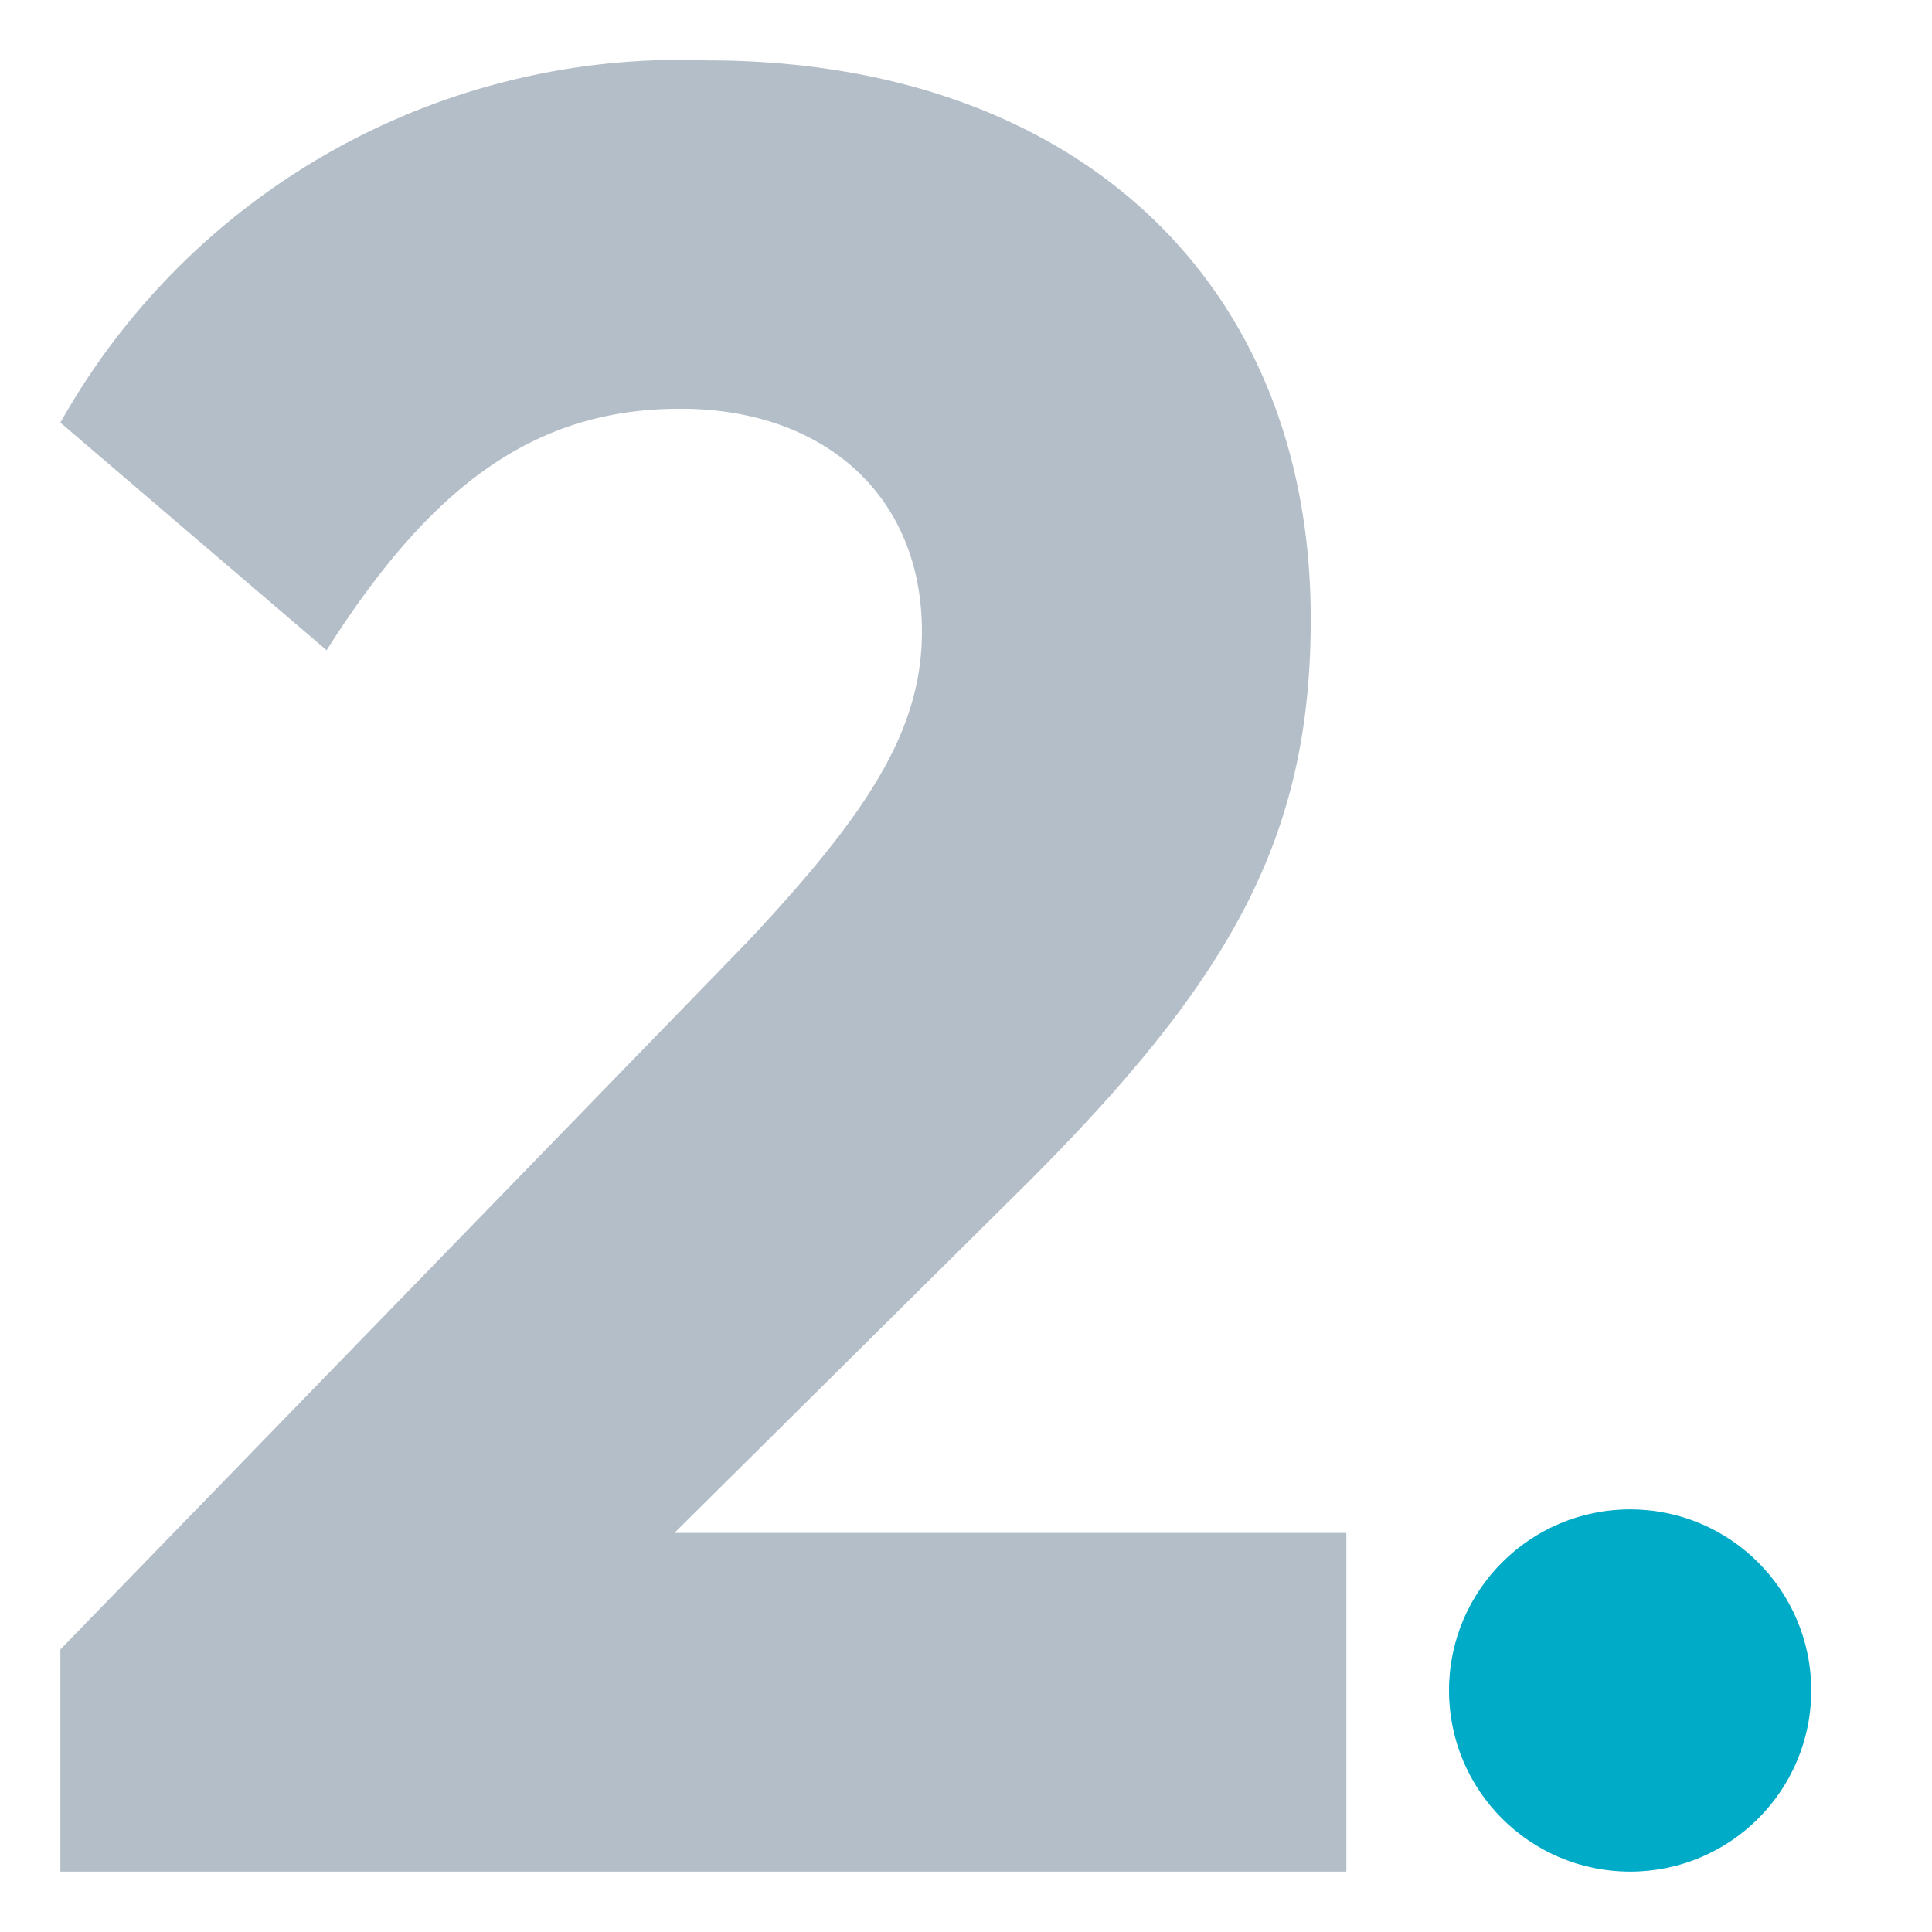
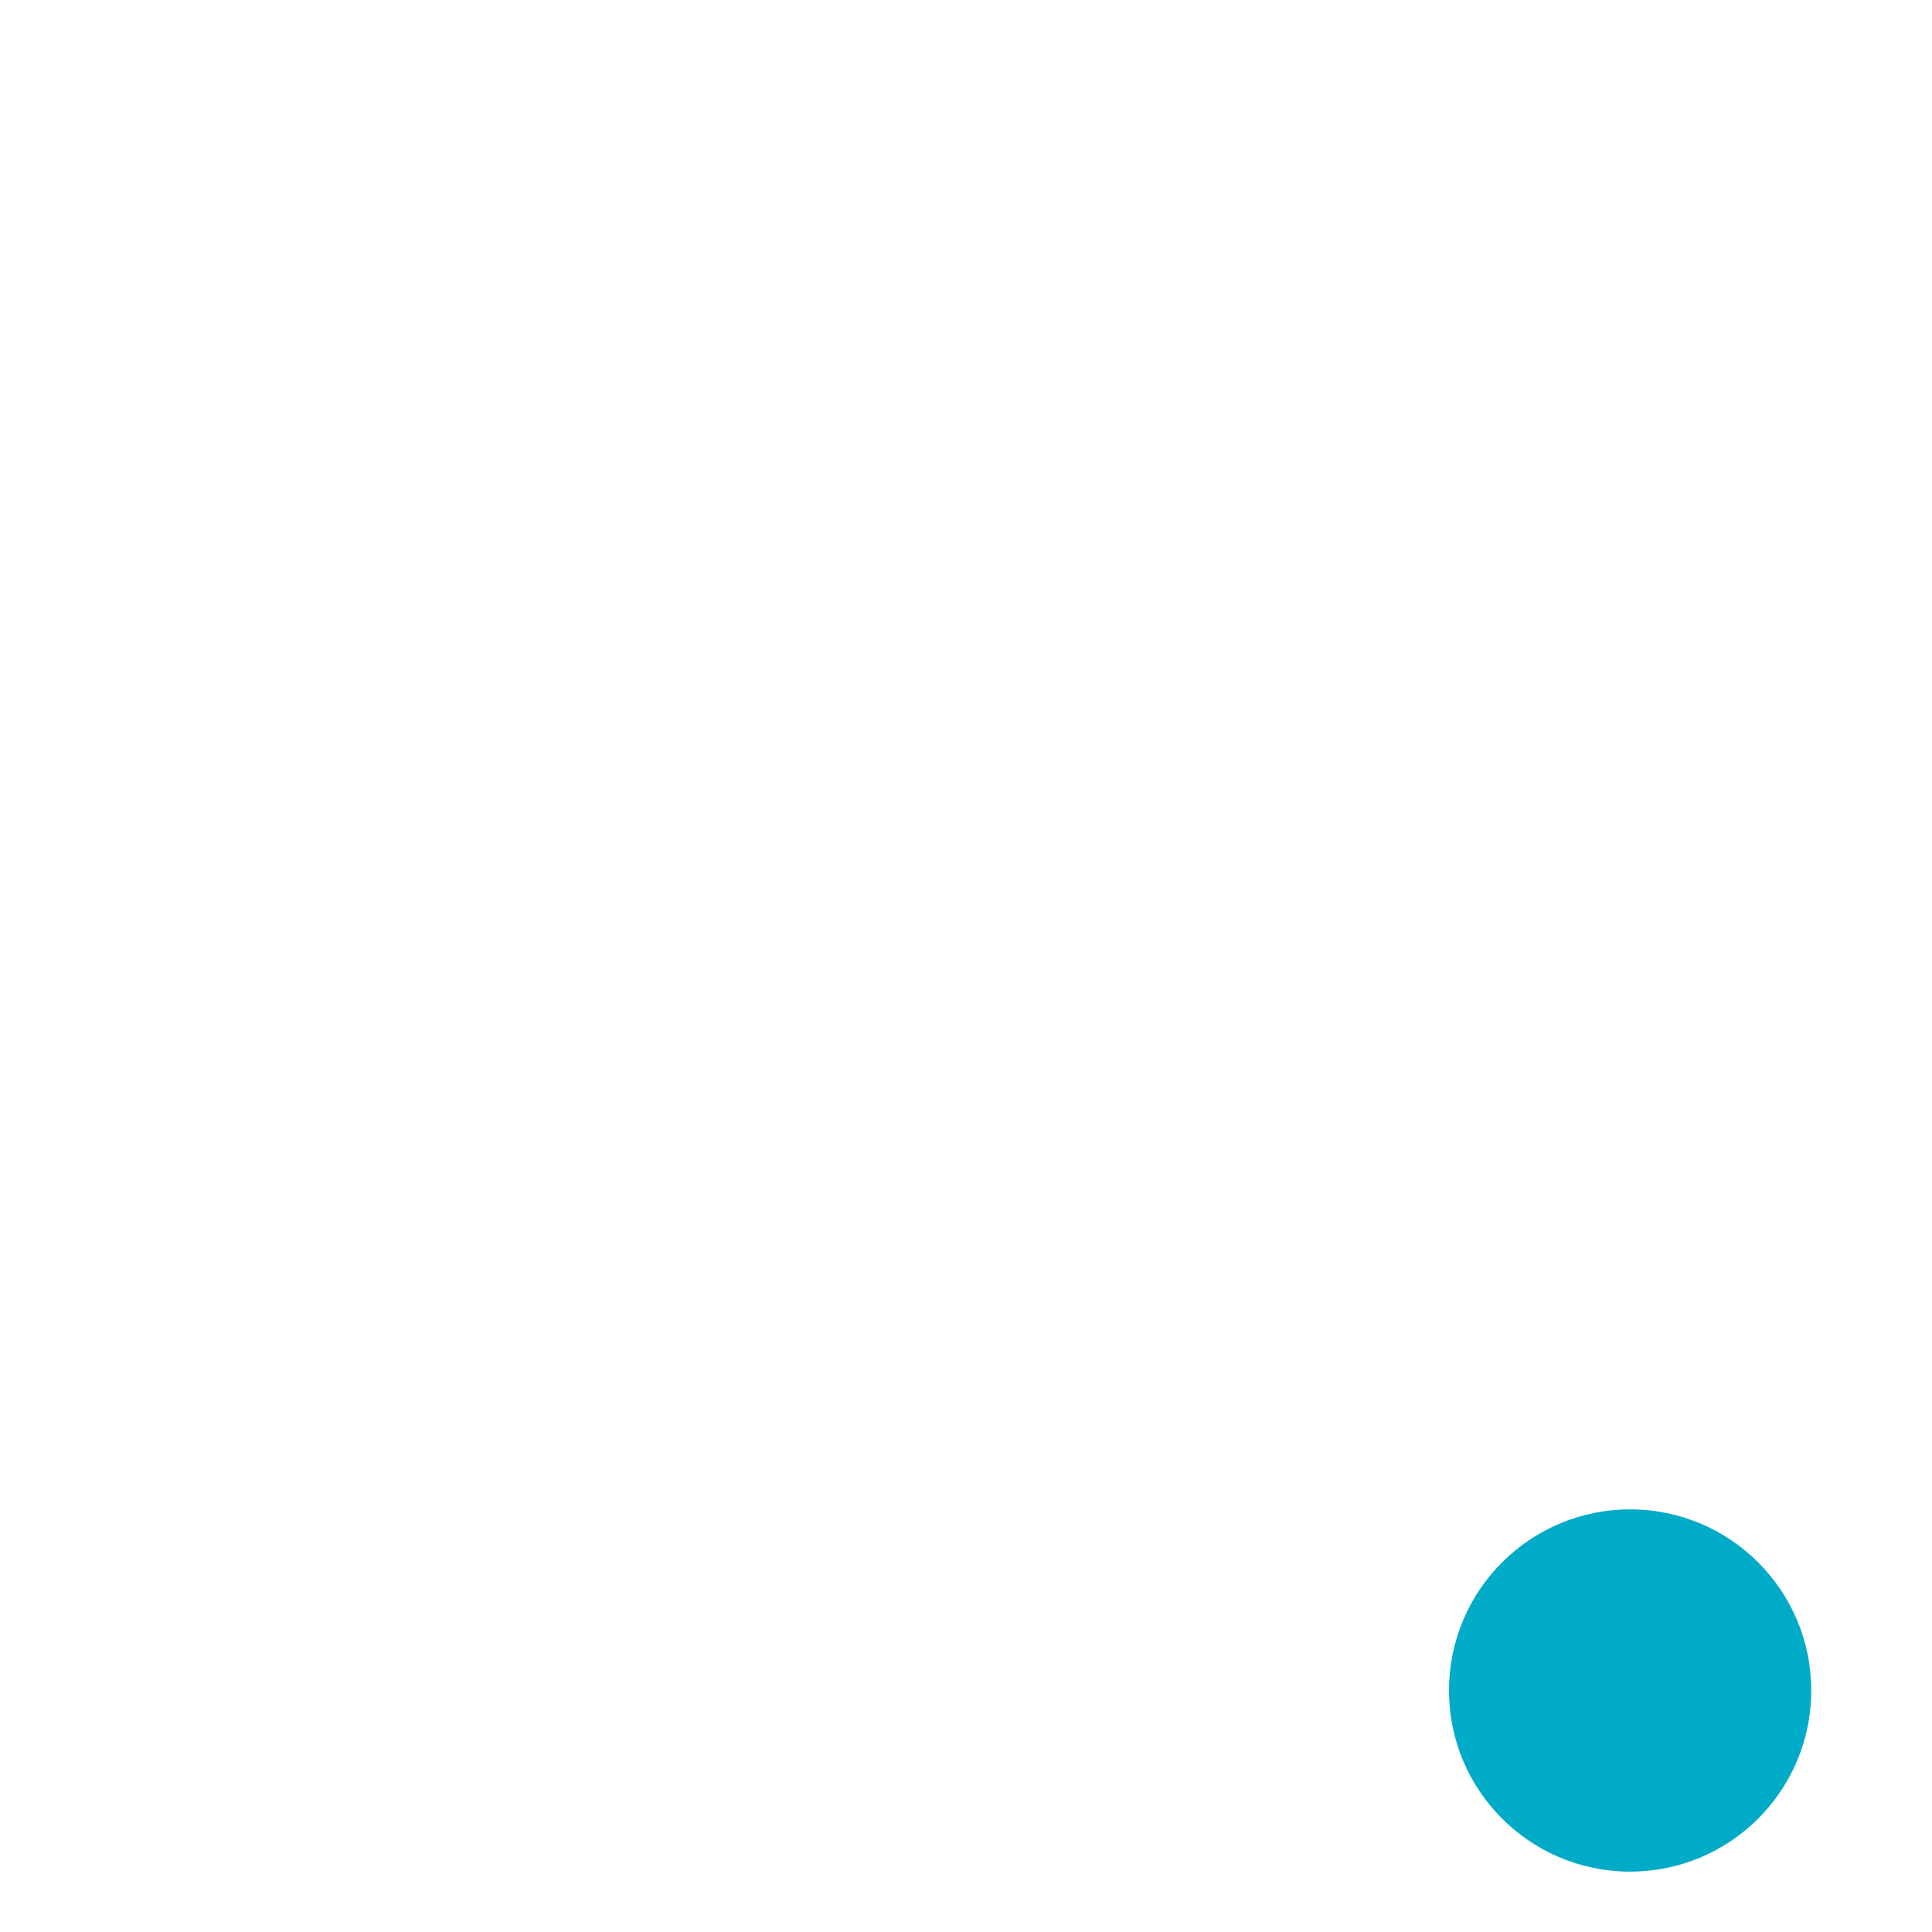
<svg xmlns="http://www.w3.org/2000/svg" viewBox="0 0 32 32">
  <defs>
    <style>.a{fill:#b4bec8;}.b{fill:#00abc8;}</style>
  </defs>
  <title>number-2</title>
-   <path class="a" d="M1,27.32,12.38,15.6c2-2.13,2.89-3.51,2.89-5.14,0-2.26-1.63-3.69-4-3.69s-4.1,1.22-5.86,4L1,7A11.77,11.77,0,0,1,11.71,1c6.07,0,10,3.64,10,9.25,0,3.55-1.25,5.9-4.68,9.33l-5.86,5.81H22.3V31H1Z" />
  <circle class="b" cx="27" cy="28" r="3" />
</svg>